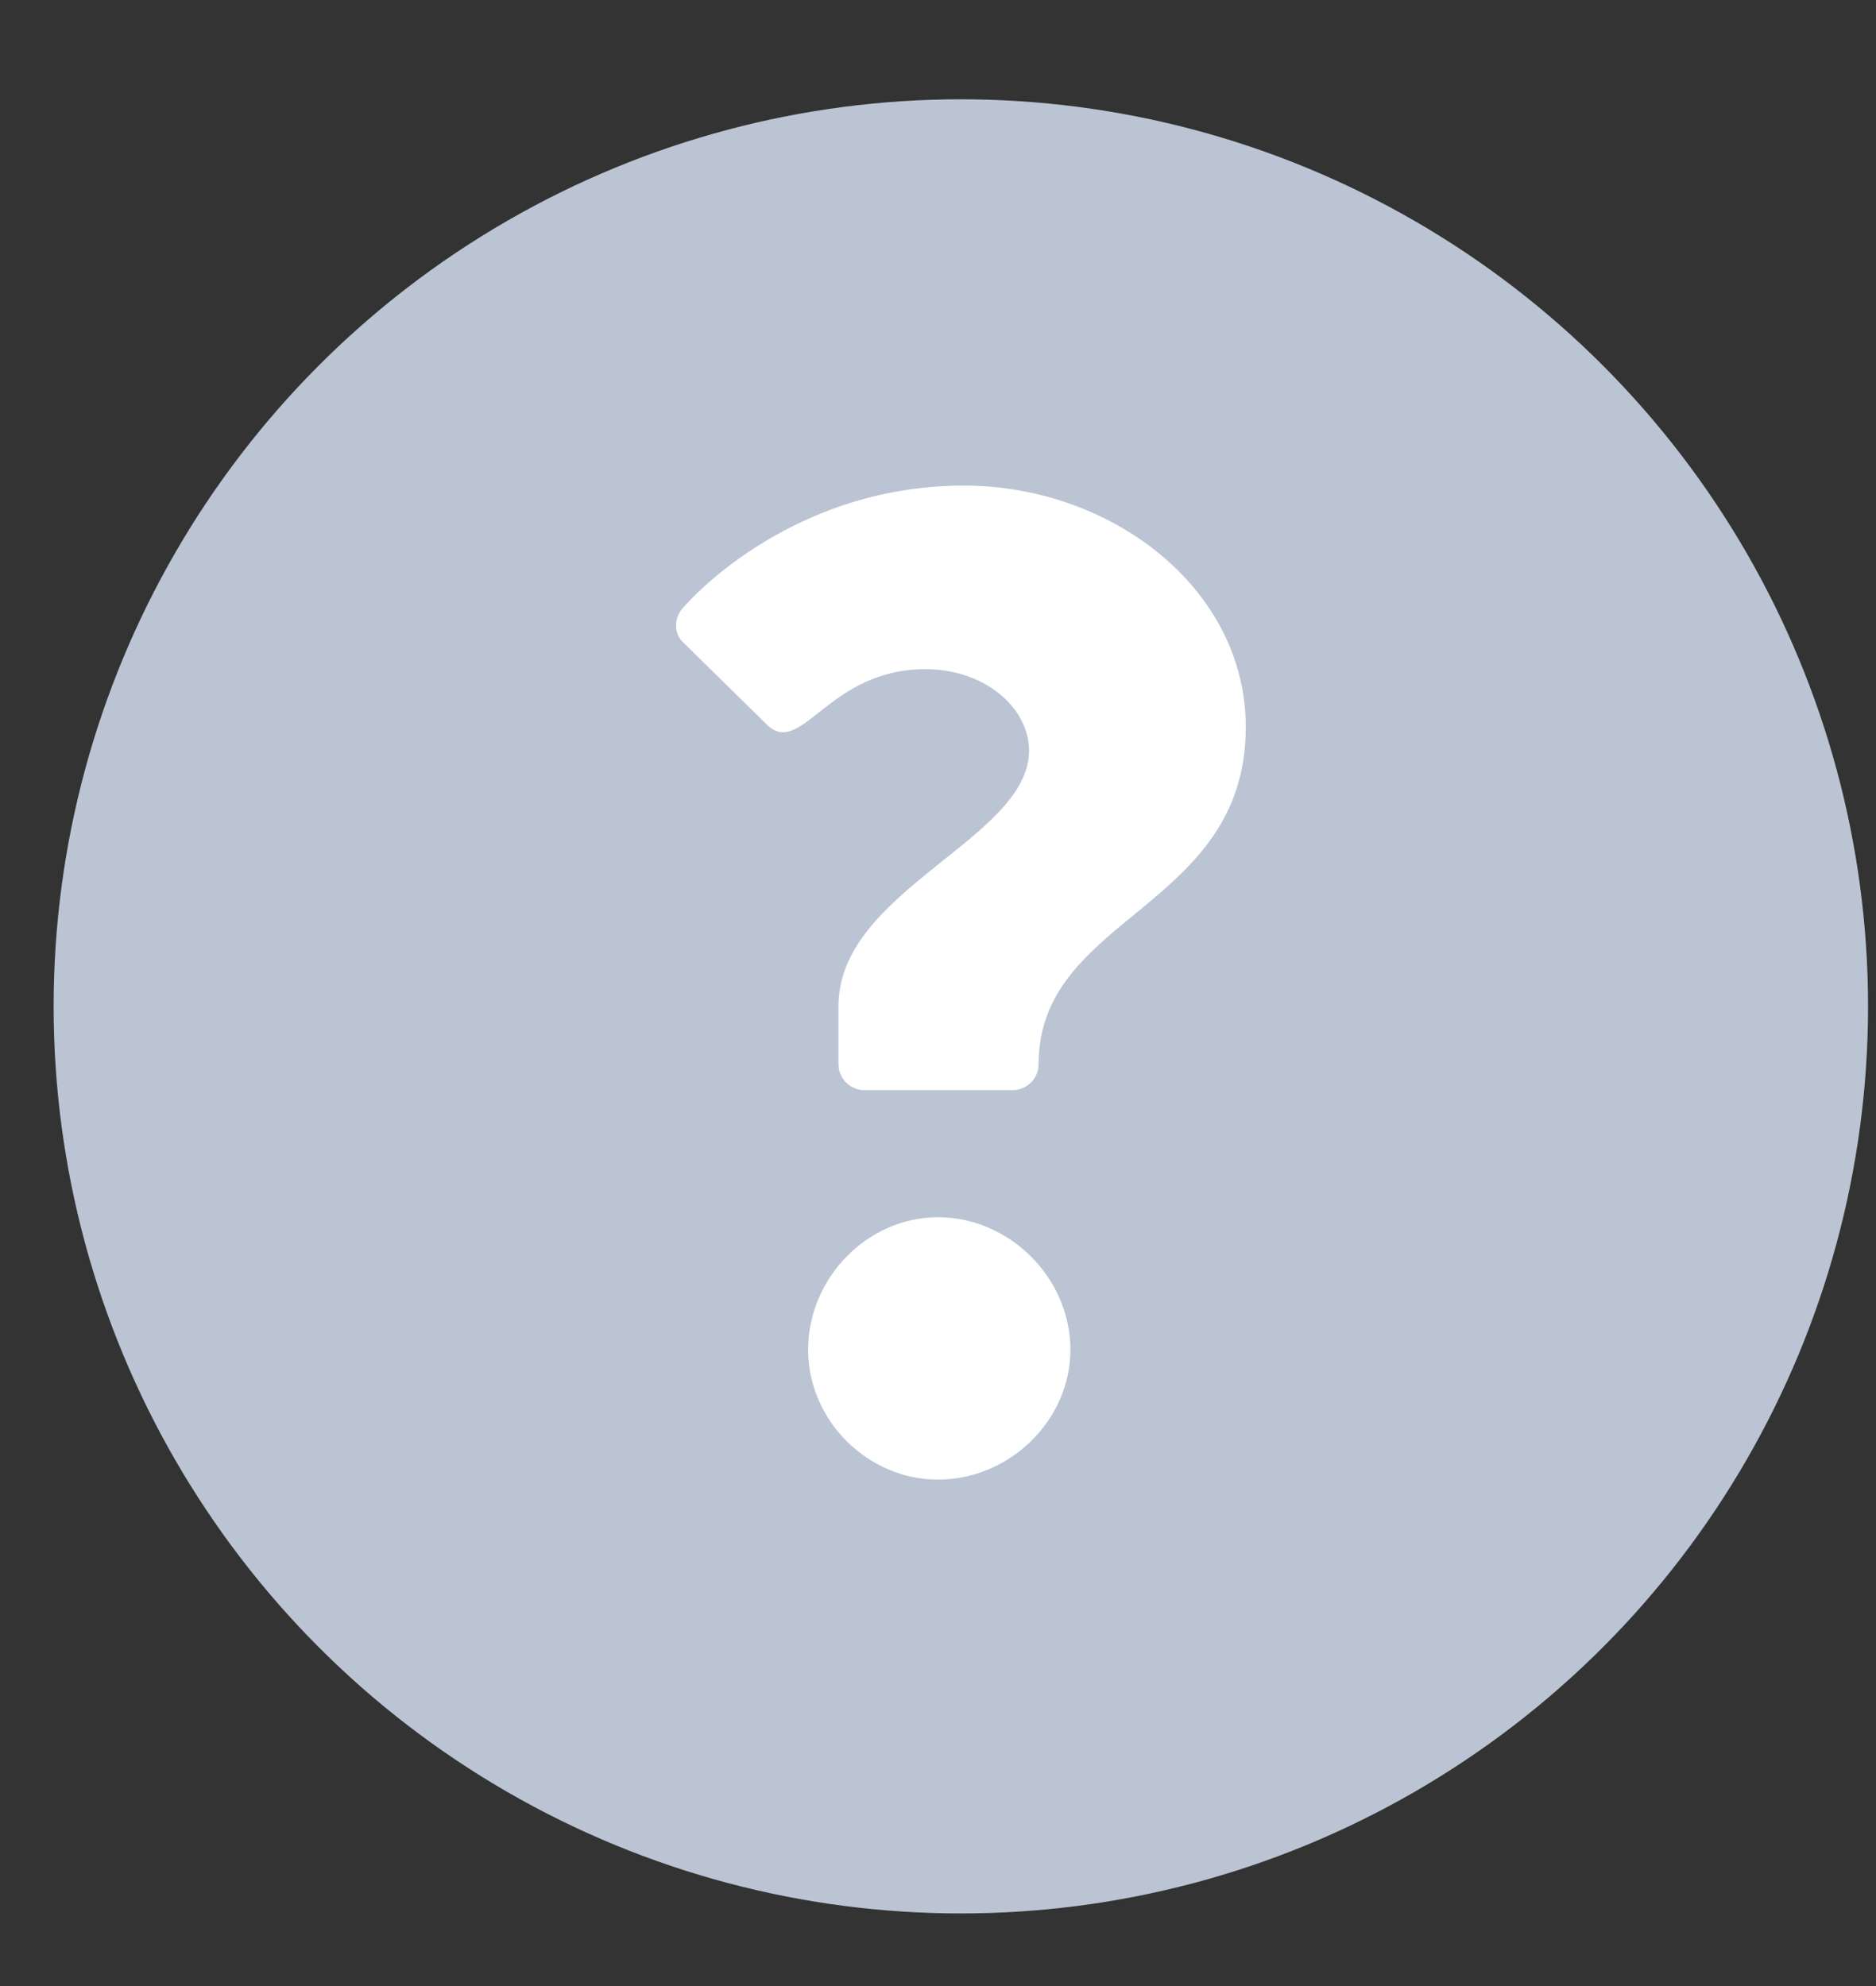
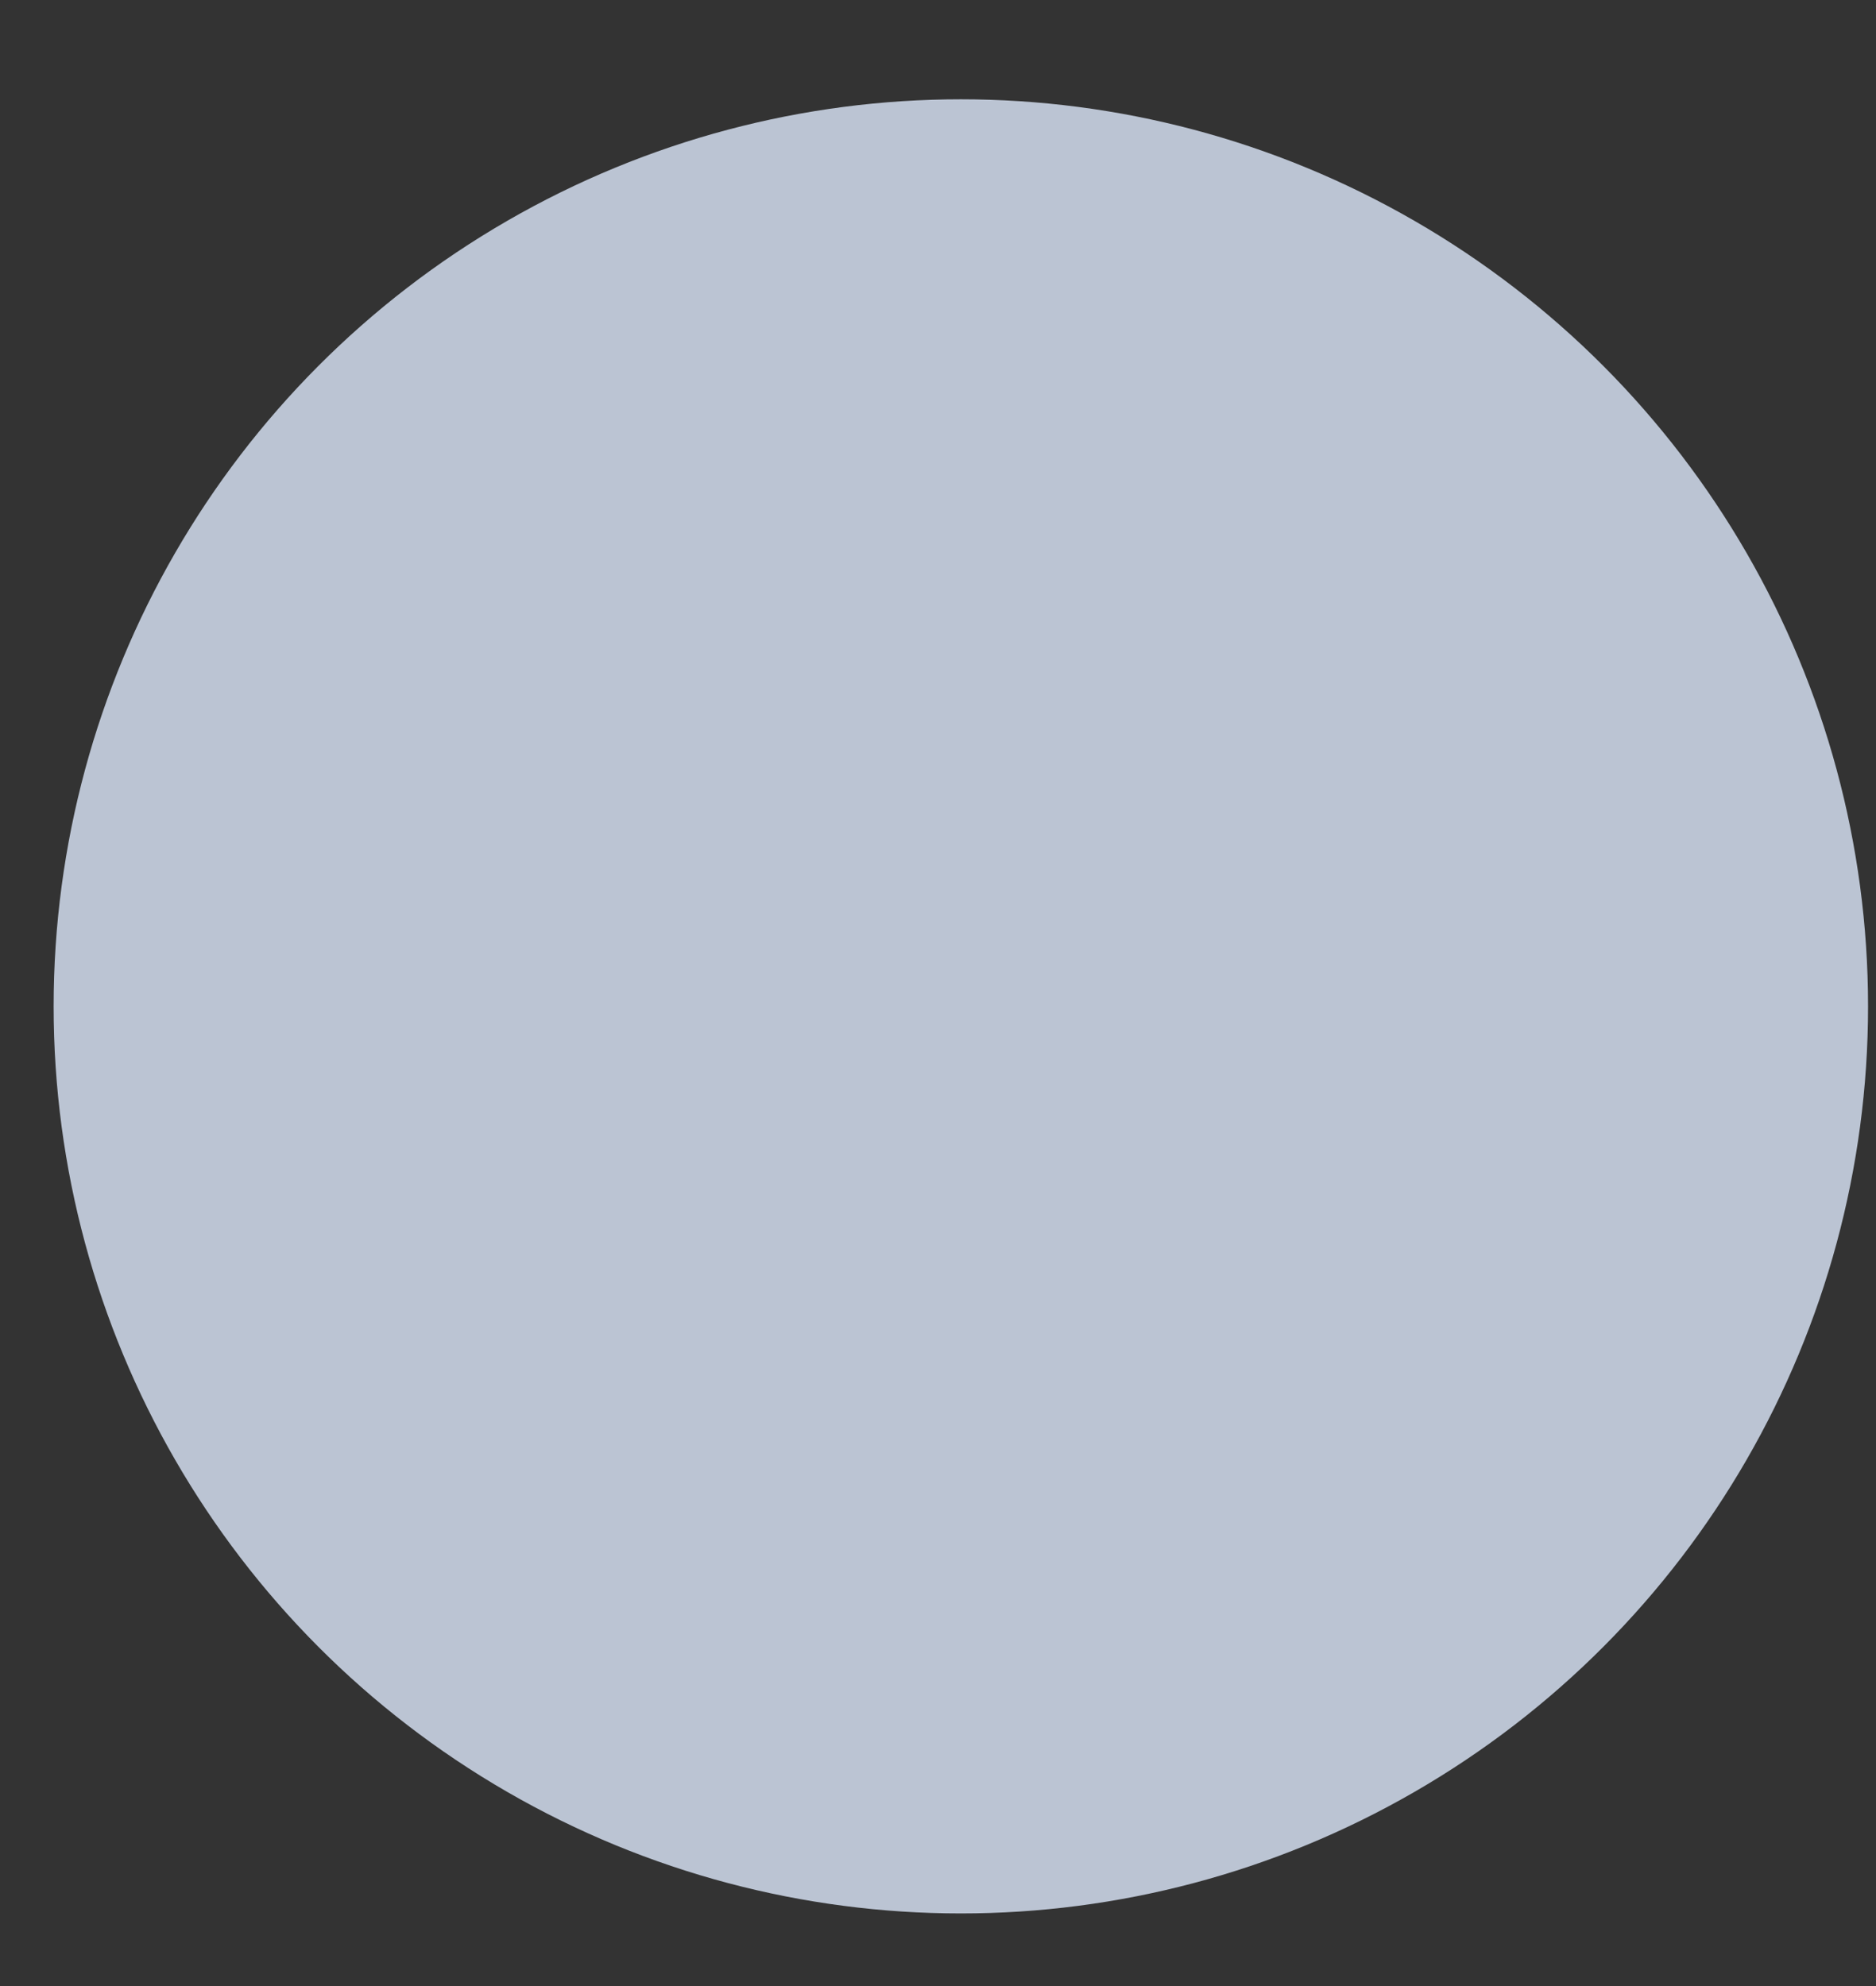
<svg xmlns="http://www.w3.org/2000/svg" width="17" height="18" viewBox="0 0 17 18" fill="none">
  <rect x="0" y="0" width="17" height="18" fill="#333333" stroke="none" />
  <circle cx="8.707" cy="9.121" r="8.221" fill="#BBC4D3" />
-   <path d="M7.836 9.881C7.71 9.881 7.598 9.781 7.598 9.643V9.118C7.598 8.067 9.325 7.604 9.325 6.803C9.325 6.415 8.924 6.065 8.386 6.065C7.51 6.065 7.273 6.853 6.96 6.578L6.196 5.827C6.096 5.739 6.109 5.589 6.196 5.502C6.196 5.502 7.122 4.401 8.736 4.401C10.063 4.401 11.289 5.327 11.289 6.59C11.289 8.242 9.412 8.292 9.412 9.643C9.412 9.781 9.3 9.881 9.174 9.881H7.836ZM7.323 12.233C7.323 11.583 7.861 11.032 8.499 11.032C9.149 11.032 9.7 11.583 9.7 12.233C9.7 12.872 9.149 13.41 8.499 13.41C7.861 13.41 7.323 12.872 7.323 12.233Z" fill="white" />
</svg>